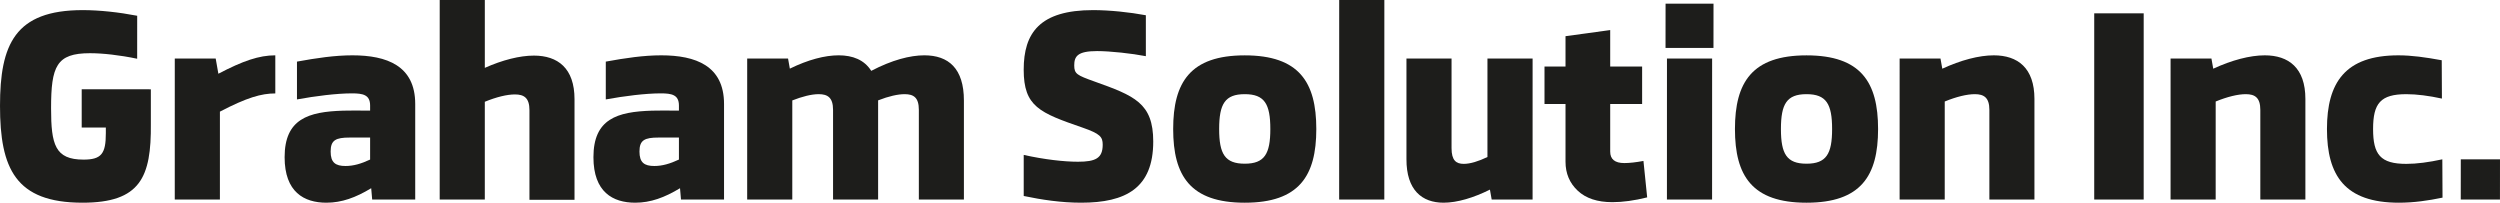
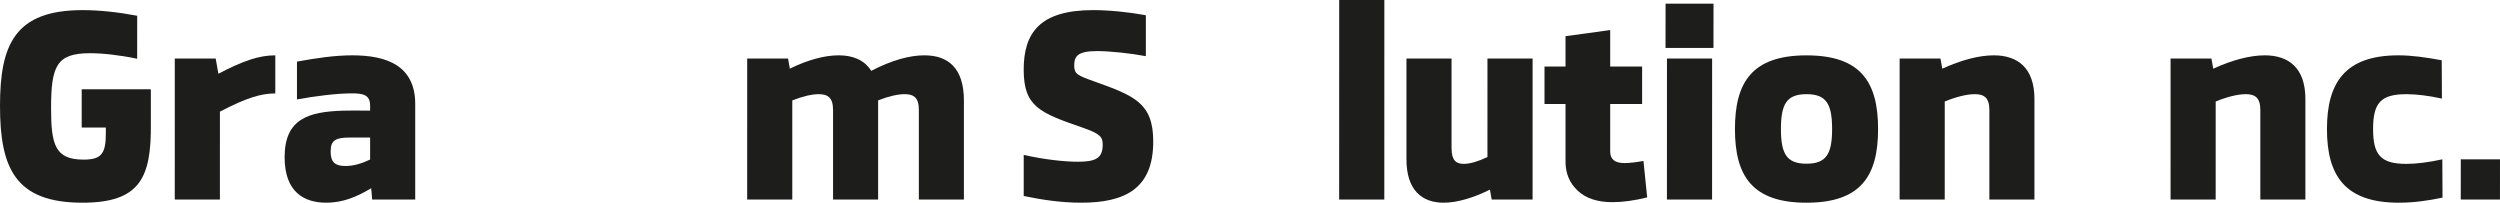
<svg xmlns="http://www.w3.org/2000/svg" id="_レイヤー_1" width="394.654mm" height="32mm" viewBox="0 0 1118.705 90.709">
  <defs>
    <style>.cls-1{fill:#1d1d1b;}</style>
  </defs>
  <path class="cls-1" d="m36.9,90.705C6.904,90.705,0,75.35,0,47.377,0,19.88,6.666,4.525,37.019,4.525c7.499,0,16.189.952,24.369,2.528l-.008,19.236c-7.815-1.647-15.433-2.481-21.146-2.481-14.998,0-17.379,5.833-17.379,24.64,0,16.308,1.785,22.974,14.522,22.974,7.975,0,9.999-2.619,9.98-11.814v-2.532l-10.799-.006v-17.125l30.942.015v15.445c.231,23.873-4.65,35.3-30.599,35.3Z" />
  <path class="cls-1" d="m123.195,41.808c-6.246,0-12.75,1.862-24.789,8.147l-.005,39.321h-20.2l.007-63.088h18.306l1.201,6.809c11.002-5.757,18.225-8.238,25.479-8.238v17.048Z" />
  <path class="cls-1" d="m185.801,46.529v42.747h-19.261l-.435-5.055c-6.924,4.188-13.185,6.484-20.056,6.484-9.999,0-18.689-4.761-18.689-20.355,0-17.141,10.594-20.355,26.188-20.831,2.9-.088,5.734-.045,12.07-.025v-2.364c-.048-4.753-3.262-5.348-8.142-5.348-6.785,0-16.308,1.19-24.589,2.71v-16.921c8.876-1.621,16.971-2.812,24.827-2.812,15.355,0,28.092,4.642,28.088,21.769h-0Zm-31.182,27.749c3.531,0,6.986-.995,10.999-2.878v-9.848h-9.122c-6.281-.01-8.543,1.18-8.537,6.247-.006,4.932,2.136,6.479,6.66,6.479h0Z" />
-   <path class="cls-1" d="m238.921,24.878c10.632,0,18.164,5.594,18.164,19.512v45.004h-20.167v-40.114c0-5.475-2.419-7.023-6.497-7.023-3.53,0-8.267,1.145-13.477,3.284l-.004,43.734h-20.188l.007-89.276h20.187v30.366c7.907-3.513,15.597-5.486,21.976-5.486l-.001-.001h0Z" />
-   <path class="cls-1" d="m323.992,46.529v42.747h-19.261l-.436-5.055c-6.923,4.188-13.184,6.484-20.056,6.484-9.999,0-18.688-4.761-18.688-20.355,0-17.141,10.594-20.355,26.187-20.831,2.9-.088,5.734-.045,12.07-.025v-2.364c-.047-4.753-3.261-5.348-8.141-5.348-6.785,0-16.308,1.19-24.589,2.71v-16.921c8.876-1.621,16.97-2.812,24.827-2.812,15.355,0,28.092,4.642,28.087,21.769h-0Zm-31.182,27.749c3.53,0,6.986-.995,10.998-2.878v-9.848h-9.121c-6.281-.01-8.544,1.18-8.537,6.247-.006,4.932,2.137,6.479,6.66,6.479Z" />
  <path class="cls-1" d="m431.331,45.034v44.242h-20.165v-40.117c0-5.473-2.276-7.021-6.366-7.021-2.957,0-7.106.898-11.86,2.776v44.361h-20.165v-40.117c0-5.473-2.387-7.021-6.423-7.021-3.287,0-7.47,1.1-11.811,2.802l-.005,44.335h-20.188l.007-63.088h18.282l.804,4.529c8.184-4.004,15.661-5.958,21.864-5.958,6.269,0,11.468,2.028,14.561,6.951,9.258-4.846,17.355-6.951,23.771-6.951,10.759,0,17.716,5.833,17.695,20.274v0Z" />
  <path class="cls-1" d="m512.75,6.829v18.31c-6.22-1.212-15.98-2.283-21.813-2.283-8.809,0-10.237,2.381-10.237,6.428,0,3.809,1.31,4.404,8.928,7.142,17.974,6.428,26.425,9.641,26.425,26.902,0,20.831-12.261,27.377-32.258,27.377-8.928,0-17.617-1.31-25.703-3.006v-18.376c9.395,2.099,18.204,3.051,24.275,3.051,7.856,0,11.07-1.547,11.07-7.618,0-3.452-1.071-4.881-8.928-7.618-19.283-6.666-26.425-9.404-26.425-25.949,0-16.427,7.142-26.664,31.068-26.664,7.379,0,16.426.952,23.598,2.304Z" />
-   <path class="cls-1" d="m589.024,57.741c0,20.945-7.684,32.967-32.025,32.967s-32.024-12.022-32.024-32.967,7.684-32.968,32.024-32.968,32.025,12.023,32.025,32.968Zm-43.474,0c0,11.164,2.614,15.51,11.45,15.51s11.451-4.346,11.451-15.51c0-11.256-2.616-15.602-11.451-15.602s-11.45,4.346-11.45,15.602Z" />
  <path class="cls-1" d="m619.455,89.277h-20.206L599.268.001h20.205l-.017,89.275Z" />
  <path class="cls-1" d="m685.813,26.189l-.008,63.088h-18.307l-.781-4.427c-7.259,3.625-14.615,5.855-20.74,5.855-9.641,0-16.664-5.594-16.614-19.512V26.189h20.178v40.115c.007,5.475,2.031,7.023,5.482,7.023,2.862,0,6.601-1.14,10.582-3.064l.005-44.074h20.202Z" />
  <path class="cls-1" d="m720.538,46.546v21.306c0,3.413,2.102,5.118,6.309,5.118,2.301,0,5.157-.316,8.57-.952l1.666,16.307c-5.713,1.428-10.911,2.142-15.592,2.142-6.666,0-11.825-1.705-15.473-5.118-3.652-3.411-5.476-7.737-5.476-12.974v-25.83h-9.403v-16.783h9.403v-13.569l19.997-2.738v16.307h14.284v16.783h-14.284Z" />
  <path class="cls-1" d="m766.75,21.447h-21.454l.018-19.797h21.455l-.019,19.797h-0Zm-.624,67.83h-20.205l.017-63.088h20.205l-.017,63.088Z" />
  <path class="cls-1" d="m840.409,57.741c0,20.945-7.684,32.967-32.025,32.967s-32.024-12.022-32.024-32.967,7.684-32.968,32.024-32.968,32.025,12.023,32.025,32.968Zm-43.474,0c0,11.164,2.614,15.51,11.45,15.51s11.451-4.346,11.451-15.51c0-11.256-2.616-15.602-11.451-15.602s-11.45,4.346-11.45,15.602Z" />
  <path class="cls-1" d="m910.375,44.273v45.004h-20.167v-40.114c0-5.475-2.419-7.023-6.498-7.023-3.528,0-8.264,1.145-13.476,3.284l-.005,43.853h-20.188l.007-63.088h18.282l.808,4.553c8.291-3.822,16.398-5.982,23.072-5.982,10.632,0,18.164,5.595,18.164,19.512v0Z" />
-   <path class="cls-1" d="m959.261,89.277h-22.134l.005-83.323h22.134l-.005,83.323Z" />
  <path class="cls-1" d="m1031.621,44.273v45.004h-20.167v-40.114c0-5.475-2.419-7.023-6.498-7.023-3.528,0-8.264,1.145-13.476,3.284l-.005,43.853h-20.188l.007-63.088h18.282l.808,4.553c8.291-3.822,16.398-5.982,23.072-5.982,10.632,0,18.164,5.595,18.164,19.512v0Z" />
  <path class="cls-1" d="m1073.225,24.762c5.952,0,11.943.833,19.408,2.2l.084,17.152c-5.768-1.258-11.232-1.972-15.92-1.972-11.547,0-14.88,4.058-14.88,15.593,0,11.427,3.26,15.594,14.88,15.594,4.642,0,10.048-.714,16.104-2.033l.087,17.141c-6.315,1.318-12.846,2.269-19.525,2.269-24.163,0-32.187-12.141-32.187-32.972,0-20.712,8.099-32.973,31.949-32.973,0,0,0,.001,0,.001Z" />
  <path class="cls-1" d="m1118.69,89.277h-17.544l.015-17.972h17.544l-.015,17.972Z" />
</svg>